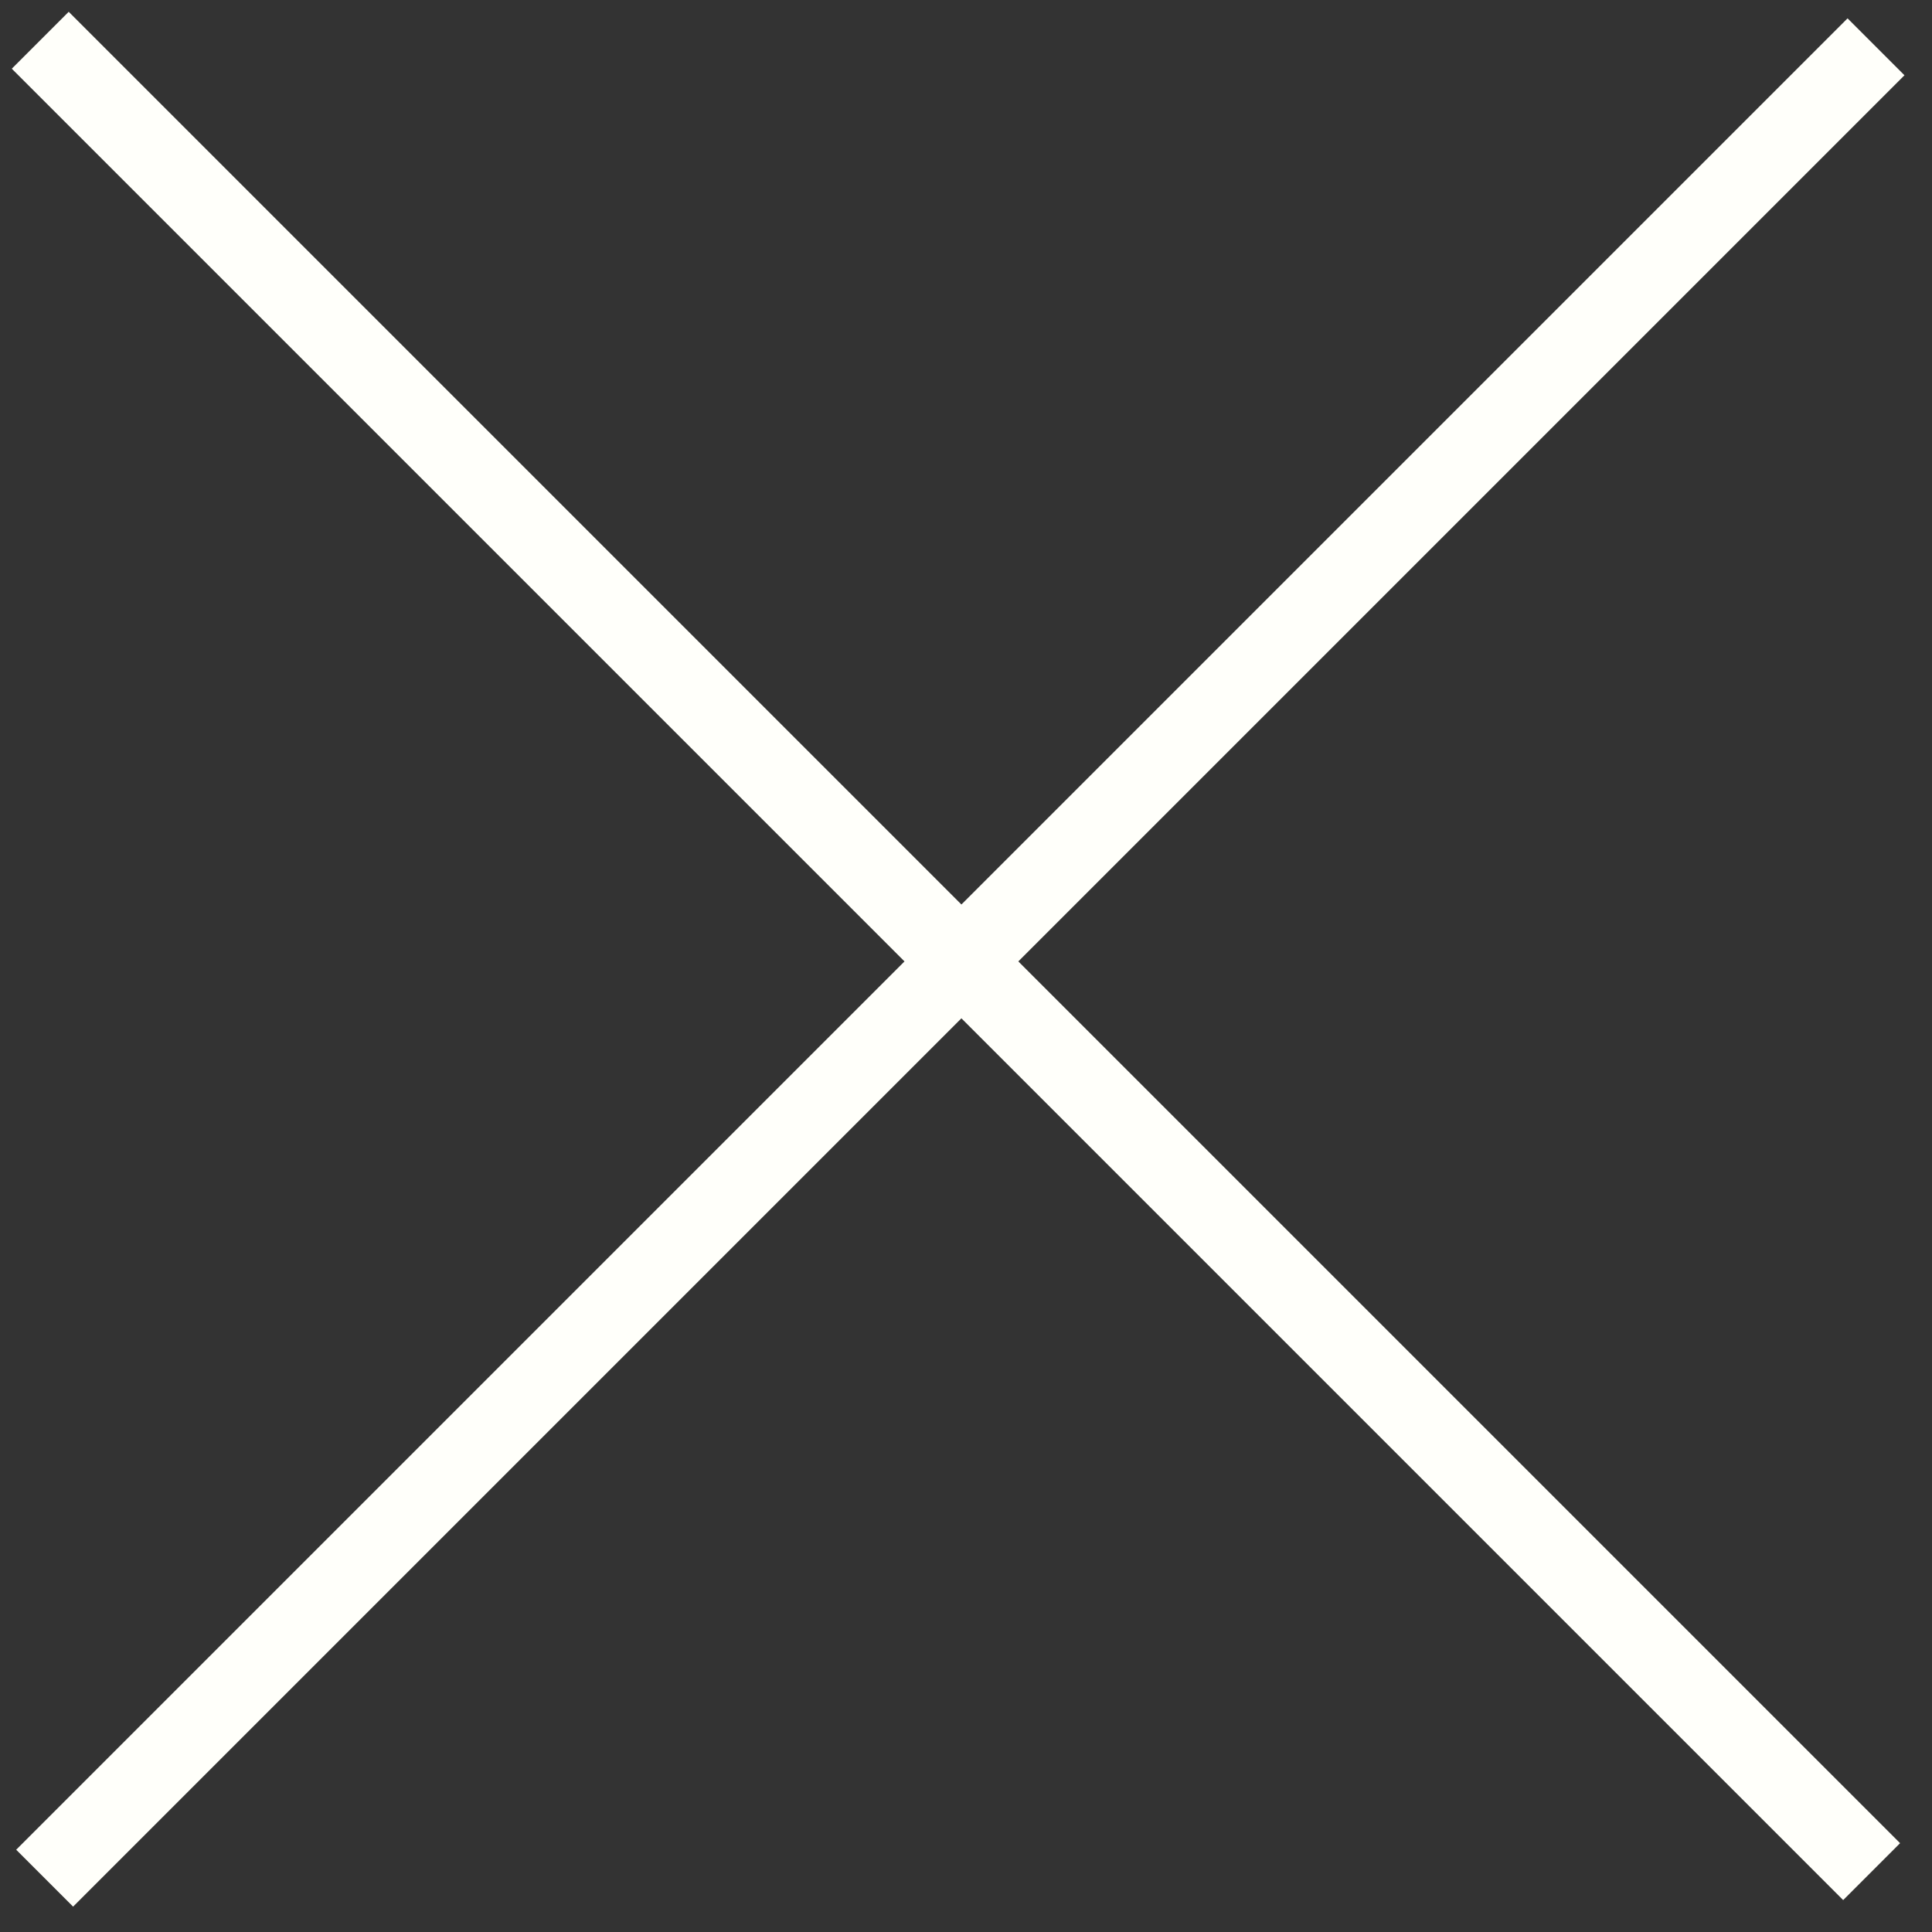
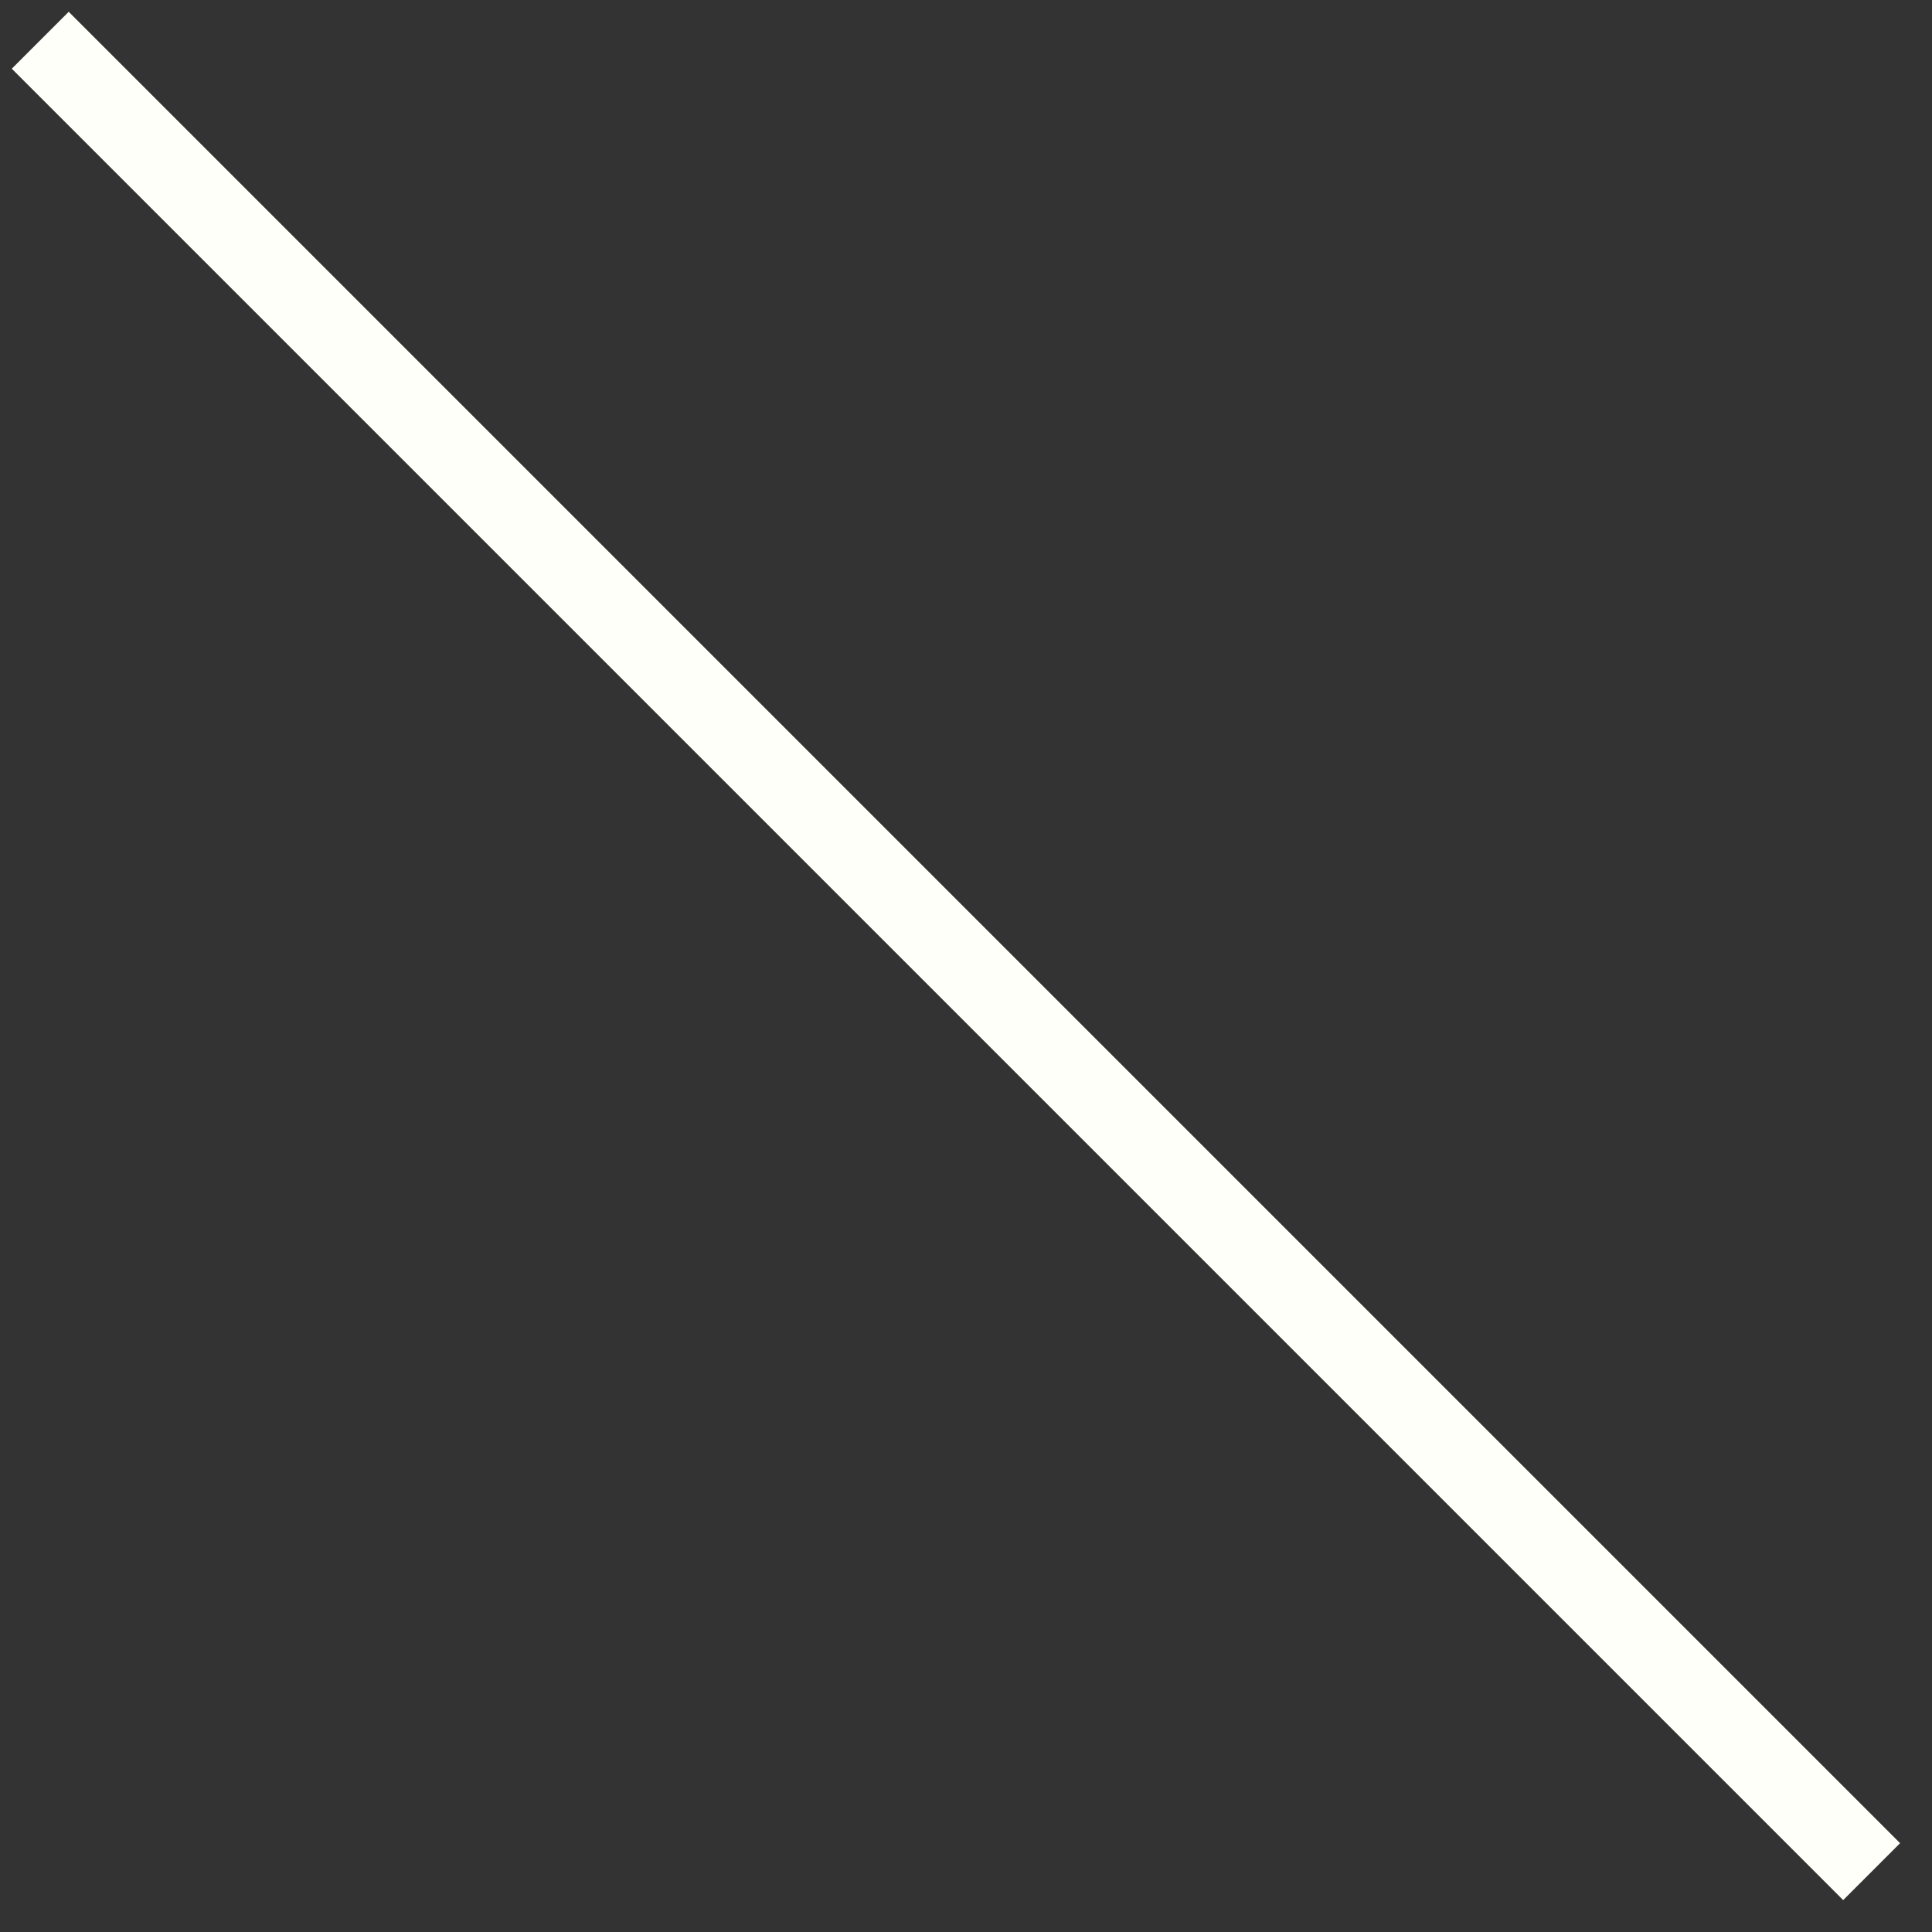
<svg xmlns="http://www.w3.org/2000/svg" width="48" height="48" viewBox="0 0 48 48" fill="none">
  <rect x="0" y="0" width="48" height="48" fill="#333333" stroke="none" />
  <path d="M1 1L46.5 46.5" stroke="#FFFFFA" stroke-width="2" />
-   <path d="M1.109 46.663L46.609 1.163" stroke="#FFFFFA" stroke-width="2" />
</svg>